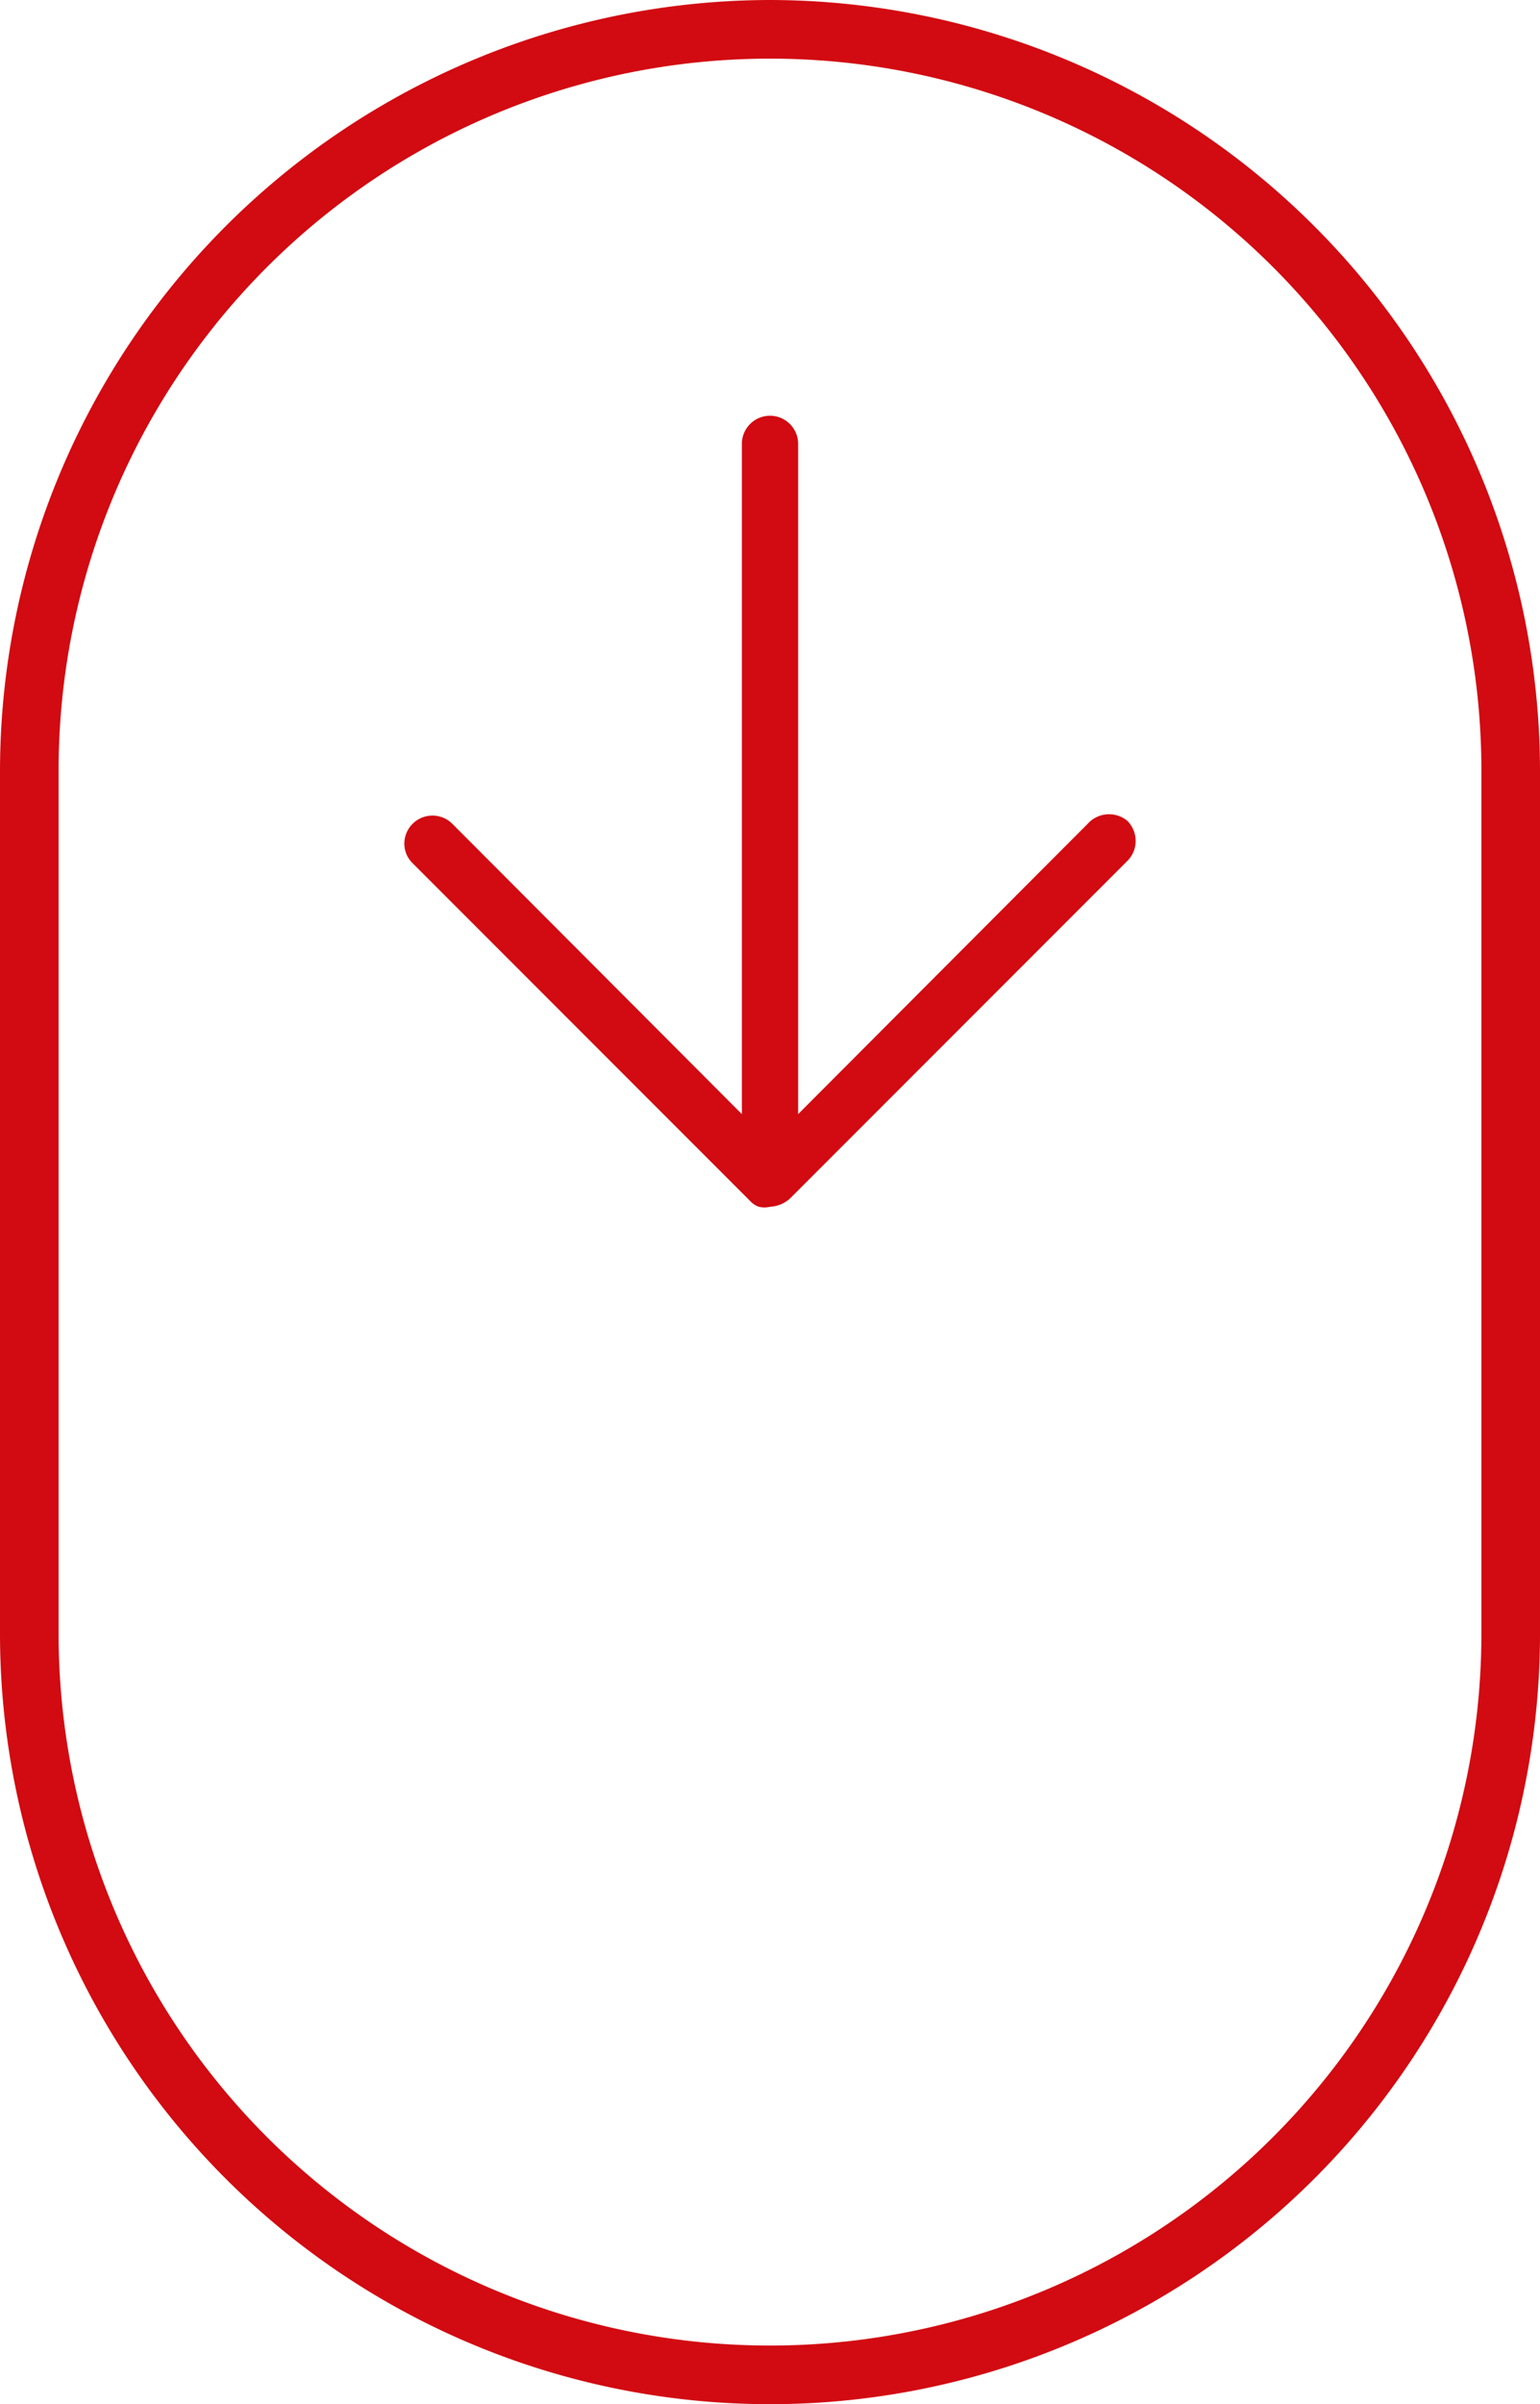
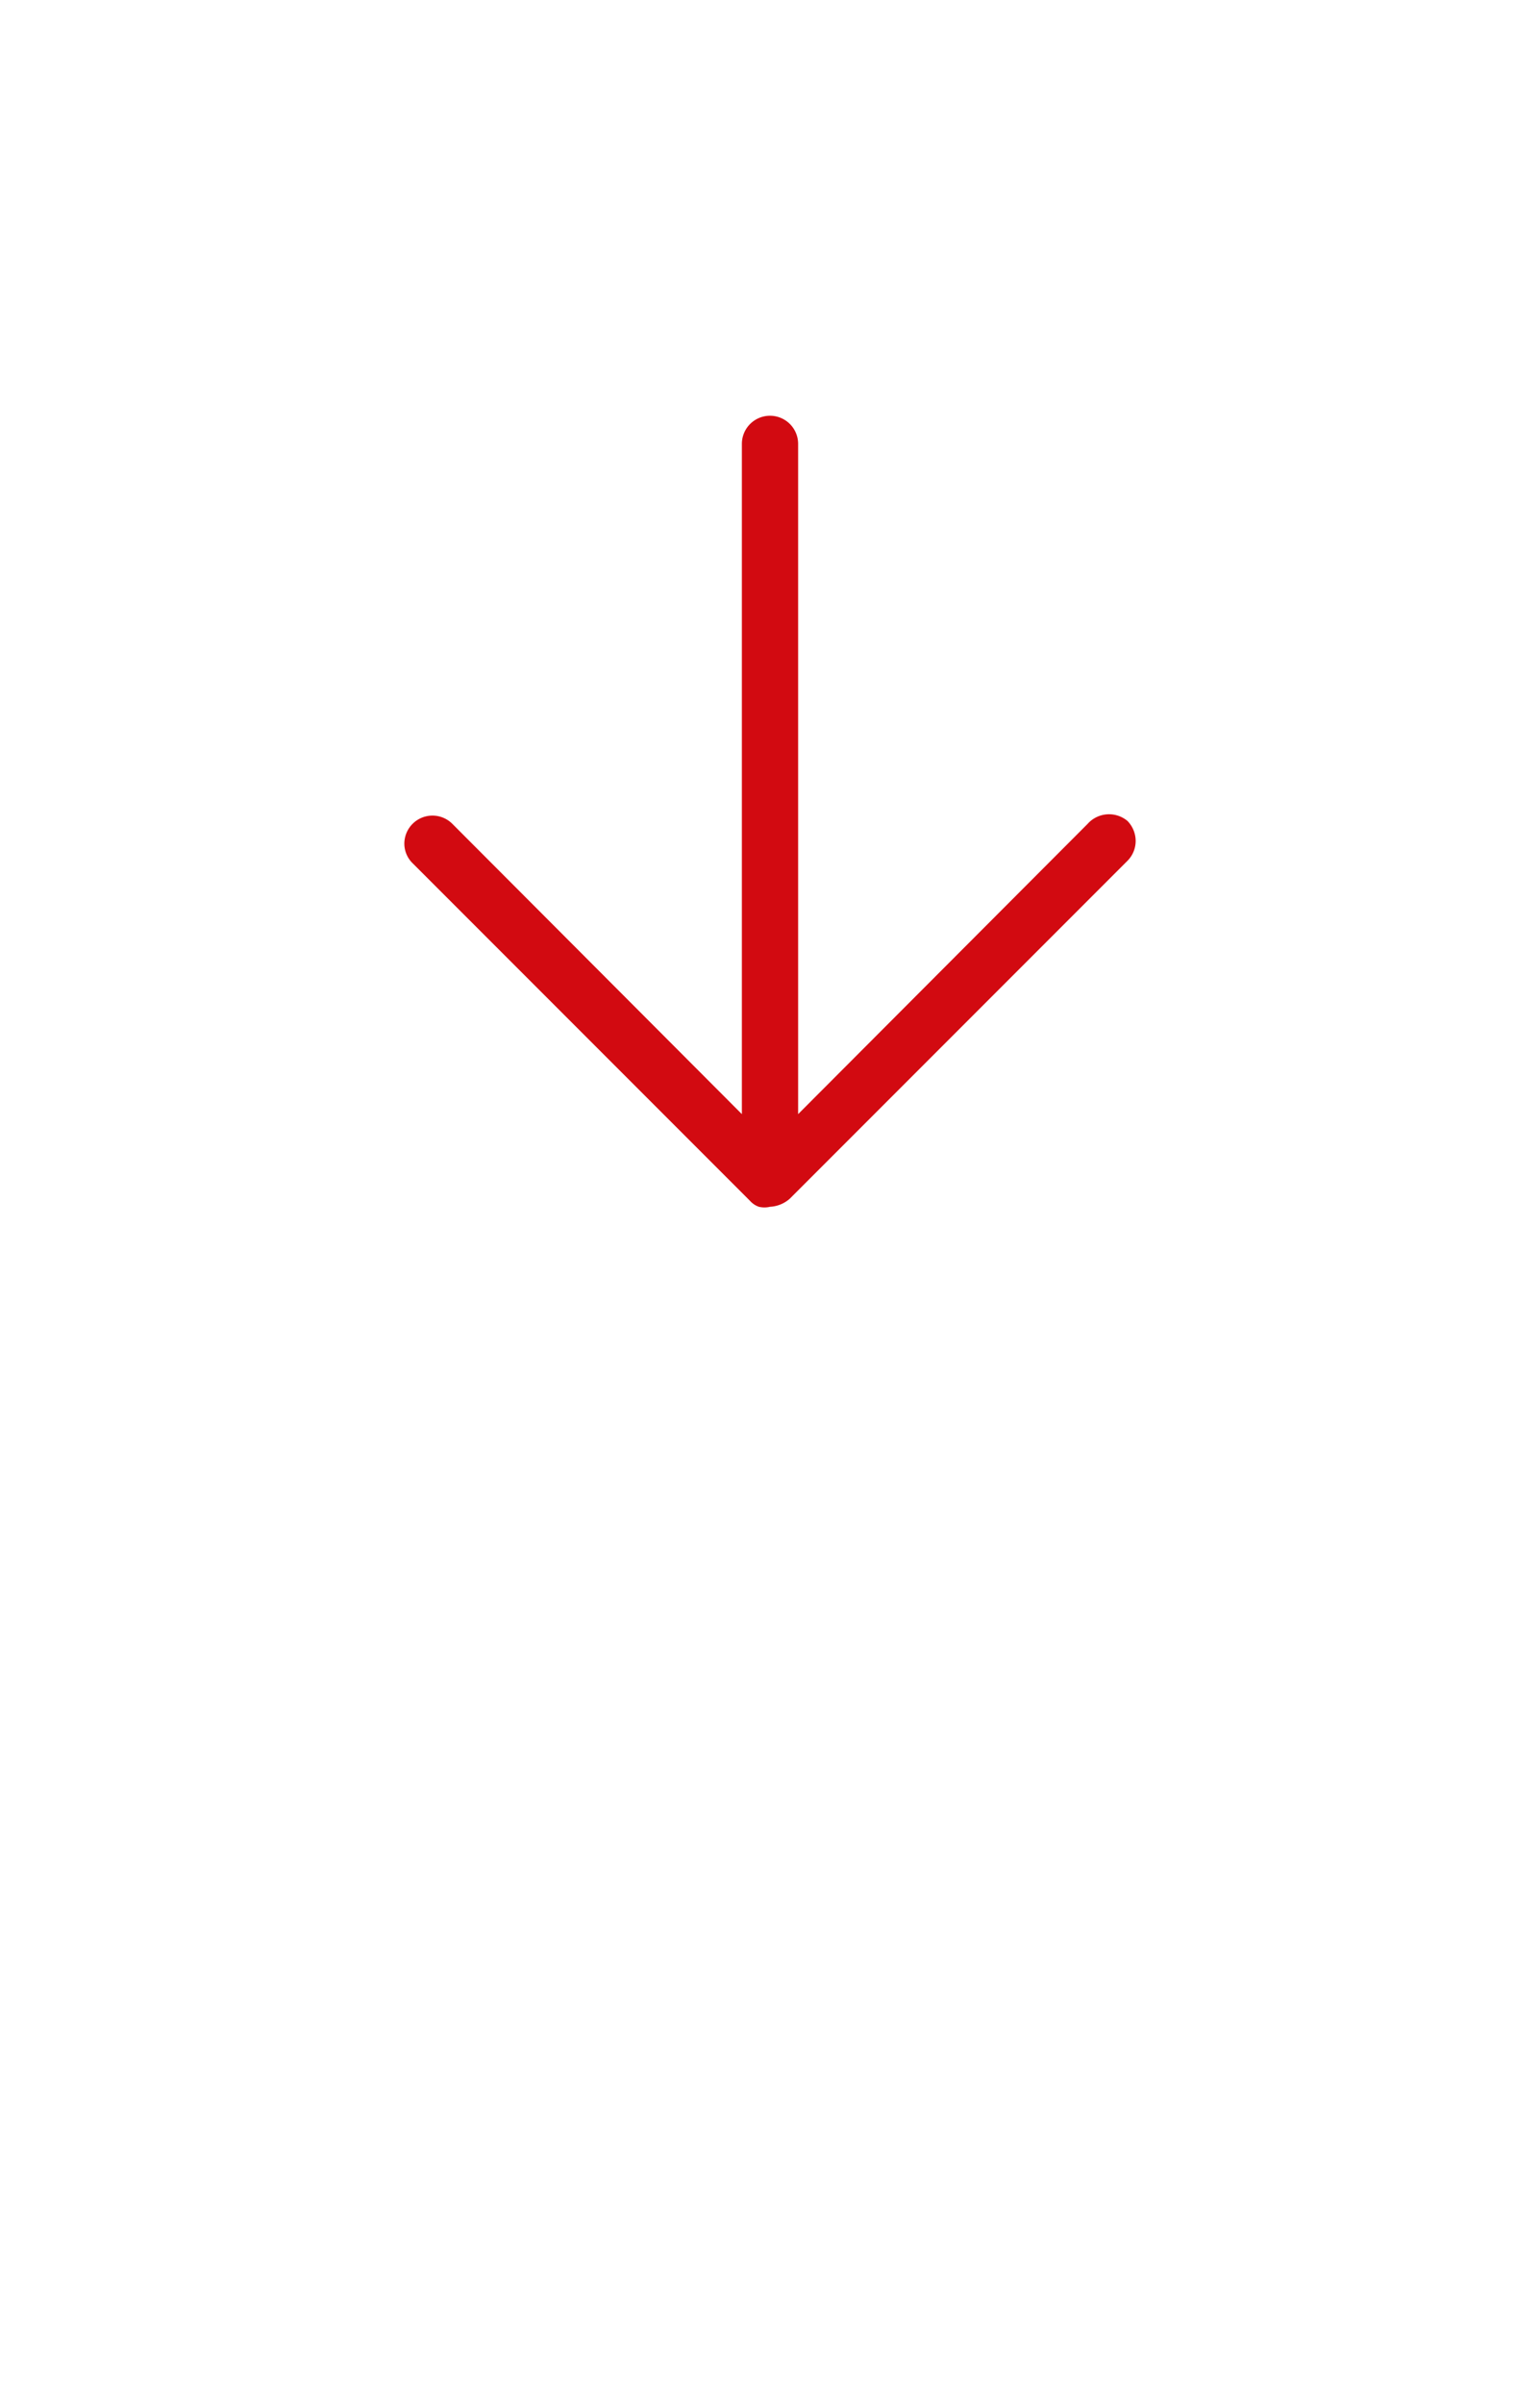
<svg xmlns="http://www.w3.org/2000/svg" id="Capa_1" data-name="Capa 1" viewBox="0 0 26.28 41" fill="#d20a11">
  <g id="Grupo_746" data-name="Grupo 746">
    <path id="Trazado_586" data-name="Trazado 586" d="M18.56,14.05,13.62,19V7.57a.48.48,0,0,0-.48-.48h0a.48.48,0,0,0-.48.48V19L7.72,14.05a.48.48,0,0,0-.82.34.47.47,0,0,0,.14.33l5.76,5.76a.36.36,0,0,0,.15.1.41.41,0,0,0,.19,0,.55.55,0,0,0,.34-.14l5.76-5.76a.48.48,0,0,0,.14-.34.49.49,0,0,0-.14-.34A.49.49,0,0,0,18.56,14.05Z" />
-     <path id="Trazado_587" data-name="Trazado 587" d="M13.14,0A13.16,13.16,0,0,0,0,13.14V27.86a13.14,13.14,0,0,0,26.28,0V13.14A13.16,13.16,0,0,0,13.14,0ZM25.28,27.86A12.14,12.14,0,0,1,1,27.86V13.14a12.14,12.14,0,0,1,24.28,0Z" />
  </g>
</svg>